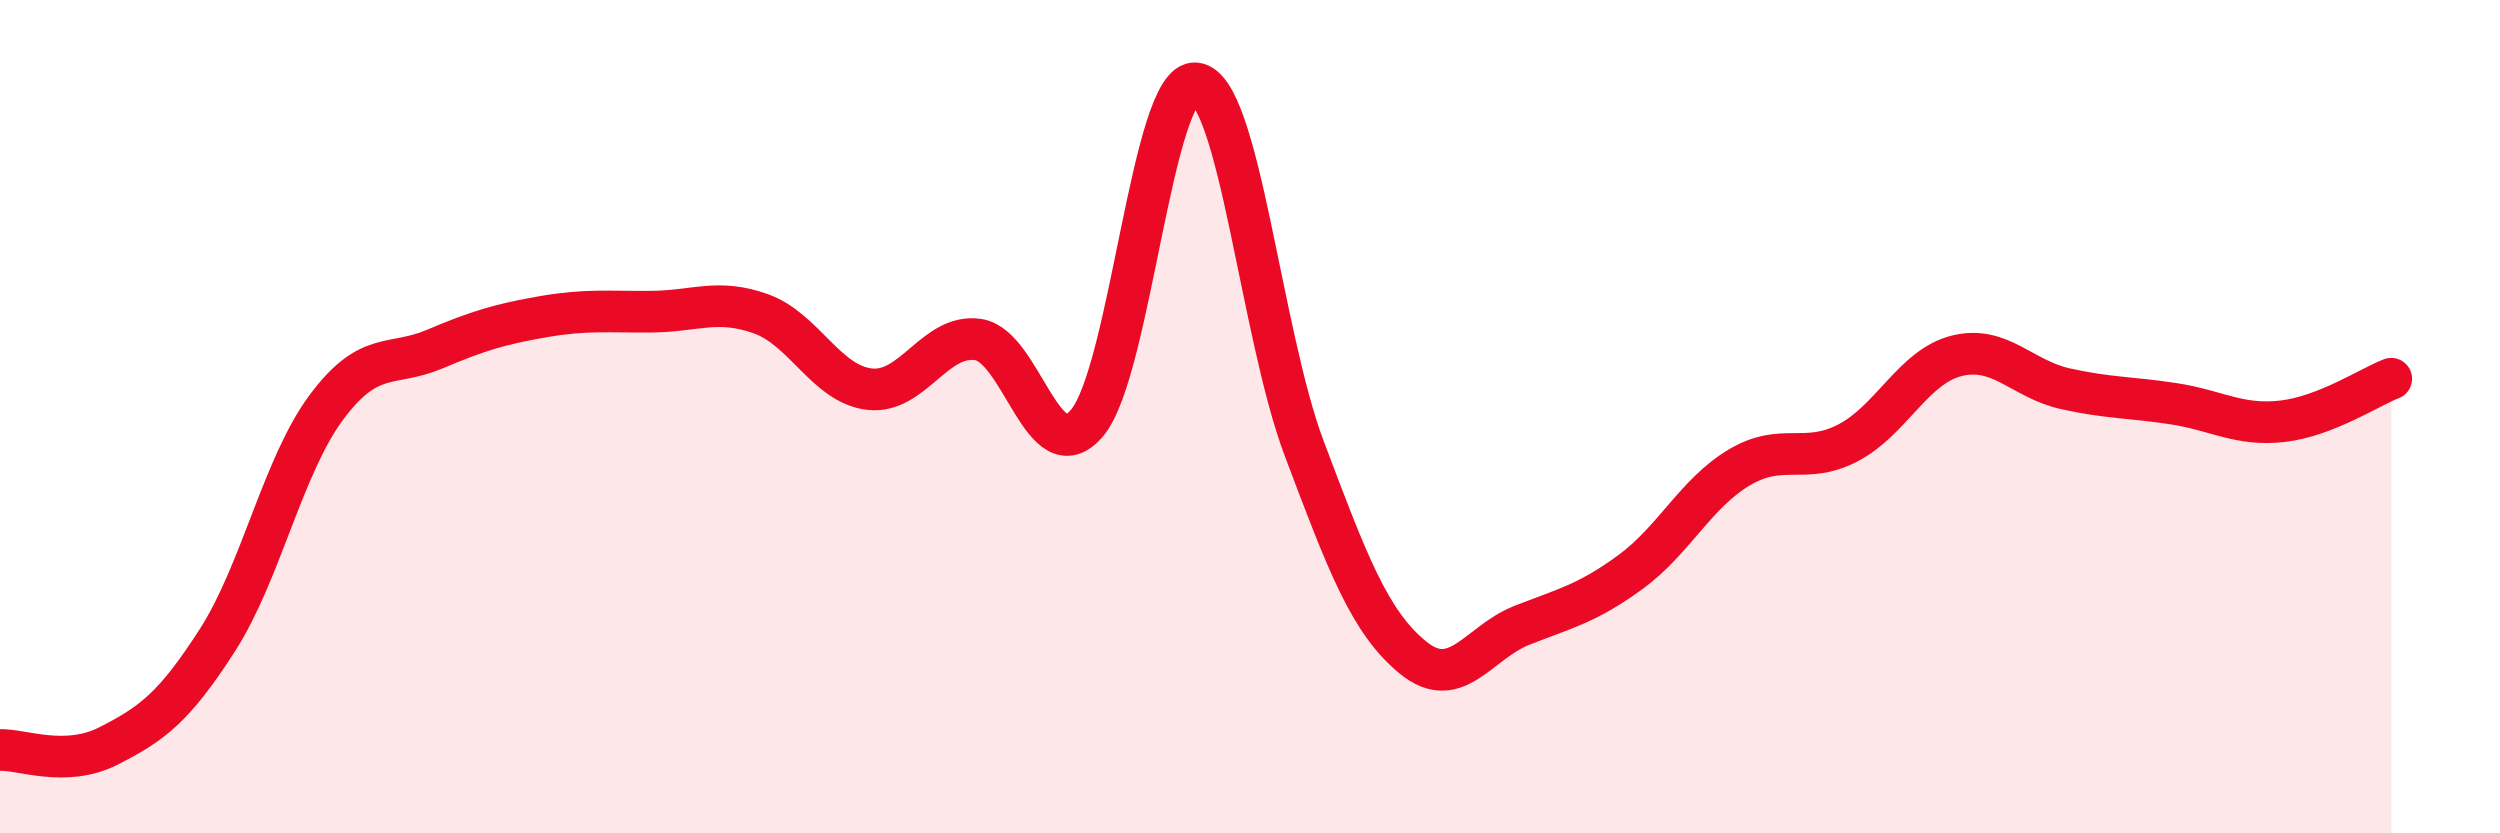
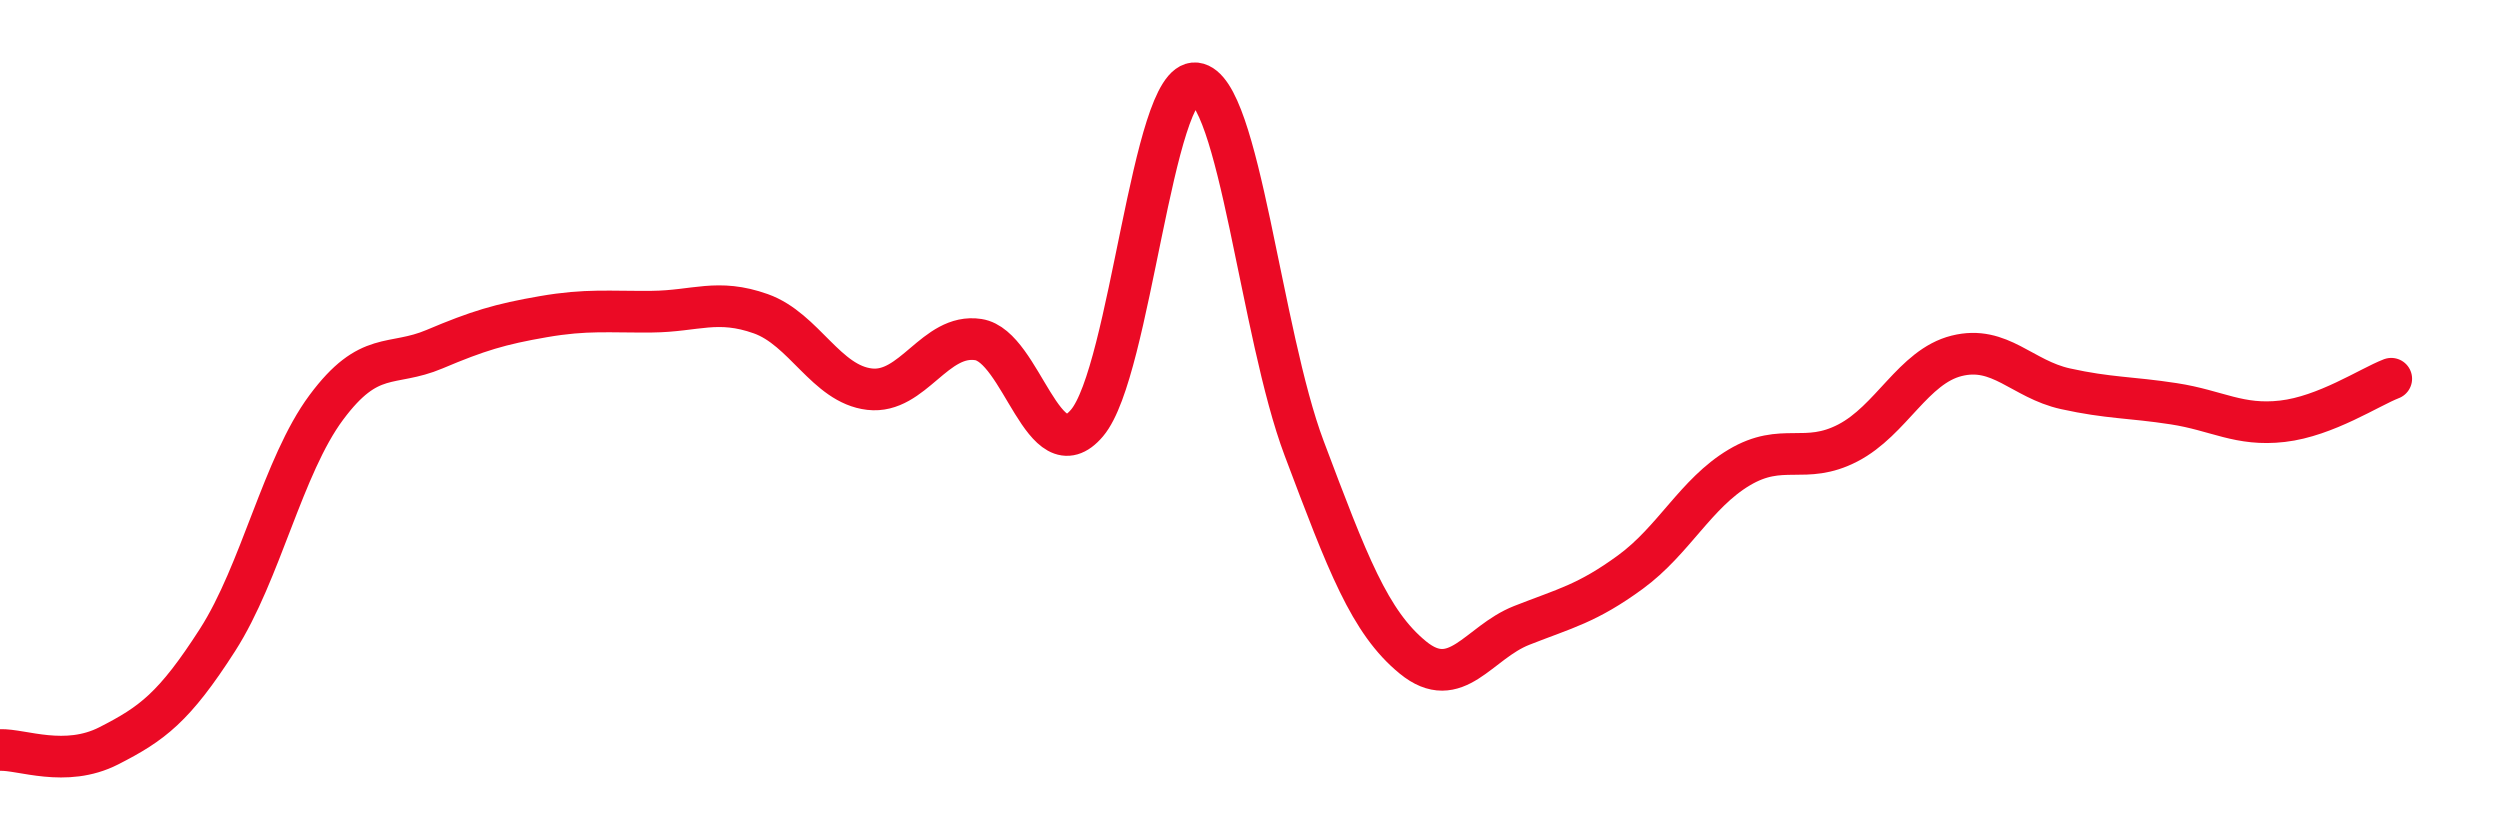
<svg xmlns="http://www.w3.org/2000/svg" width="60" height="20" viewBox="0 0 60 20">
-   <path d="M 0,18 C 0.52,17.98 1.57,18.43 2.61,17.9 C 3.65,17.37 4.18,16.98 5.22,15.36 C 6.26,13.74 6.79,11.18 7.83,9.78 C 8.87,8.38 9.39,8.82 10.43,8.38 C 11.47,7.94 12,7.78 13.04,7.6 C 14.08,7.42 14.61,7.49 15.65,7.48 C 16.69,7.47 17.22,7.16 18.26,7.53 C 19.3,7.9 19.83,9.22 20.87,9.34 C 21.91,9.46 22.44,7.99 23.48,8.15 C 24.52,8.31 25.05,11.38 26.09,10.15 C 27.13,8.92 27.66,1.88 28.7,2 C 29.74,2.12 30.26,8 31.3,10.76 C 32.34,13.52 32.87,14.93 33.91,15.78 C 34.95,16.63 35.48,15.42 36.52,15.01 C 37.56,14.6 38.09,14.49 39.13,13.73 C 40.17,12.97 40.7,11.84 41.74,11.22 C 42.78,10.6 43.31,11.17 44.35,10.63 C 45.39,10.09 45.92,8.8 46.96,8.54 C 48,8.28 48.53,9.1 49.57,9.33 C 50.61,9.56 51.13,9.53 52.17,9.69 C 53.21,9.85 53.74,10.23 54.78,10.11 C 55.82,9.99 56.87,9.29 57.39,9.09L57.39 20L0 20Z" fill="#EB0A25" opacity="0.1" stroke-linecap="round" stroke-linejoin="round" />
  <path d="M 0,18 C 0.52,17.98 1.57,18.43 2.61,17.9 C 3.65,17.37 4.18,16.98 5.22,15.36 C 6.26,13.74 6.79,11.18 7.83,9.78 C 8.87,8.38 9.39,8.82 10.43,8.38 C 11.47,7.94 12,7.78 13.04,7.6 C 14.08,7.42 14.61,7.49 15.65,7.48 C 16.69,7.47 17.22,7.16 18.26,7.53 C 19.3,7.9 19.83,9.22 20.87,9.34 C 21.91,9.46 22.44,7.99 23.48,8.15 C 24.52,8.31 25.05,11.38 26.09,10.15 C 27.13,8.92 27.66,1.88 28.7,2 C 29.74,2.12 30.26,8 31.3,10.76 C 32.34,13.52 32.87,14.93 33.91,15.78 C 34.95,16.63 35.48,15.42 36.52,15.01 C 37.56,14.6 38.09,14.49 39.13,13.73 C 40.17,12.97 40.7,11.84 41.74,11.22 C 42.78,10.6 43.31,11.17 44.35,10.63 C 45.39,10.09 45.92,8.8 46.96,8.54 C 48,8.28 48.53,9.1 49.57,9.33 C 50.61,9.56 51.13,9.53 52.17,9.69 C 53.21,9.85 53.74,10.23 54.78,10.11 C 55.82,9.99 56.87,9.29 57.39,9.09" stroke="#EB0A25" stroke-width="1" fill="none" stroke-linecap="round" stroke-linejoin="round" />
</svg>